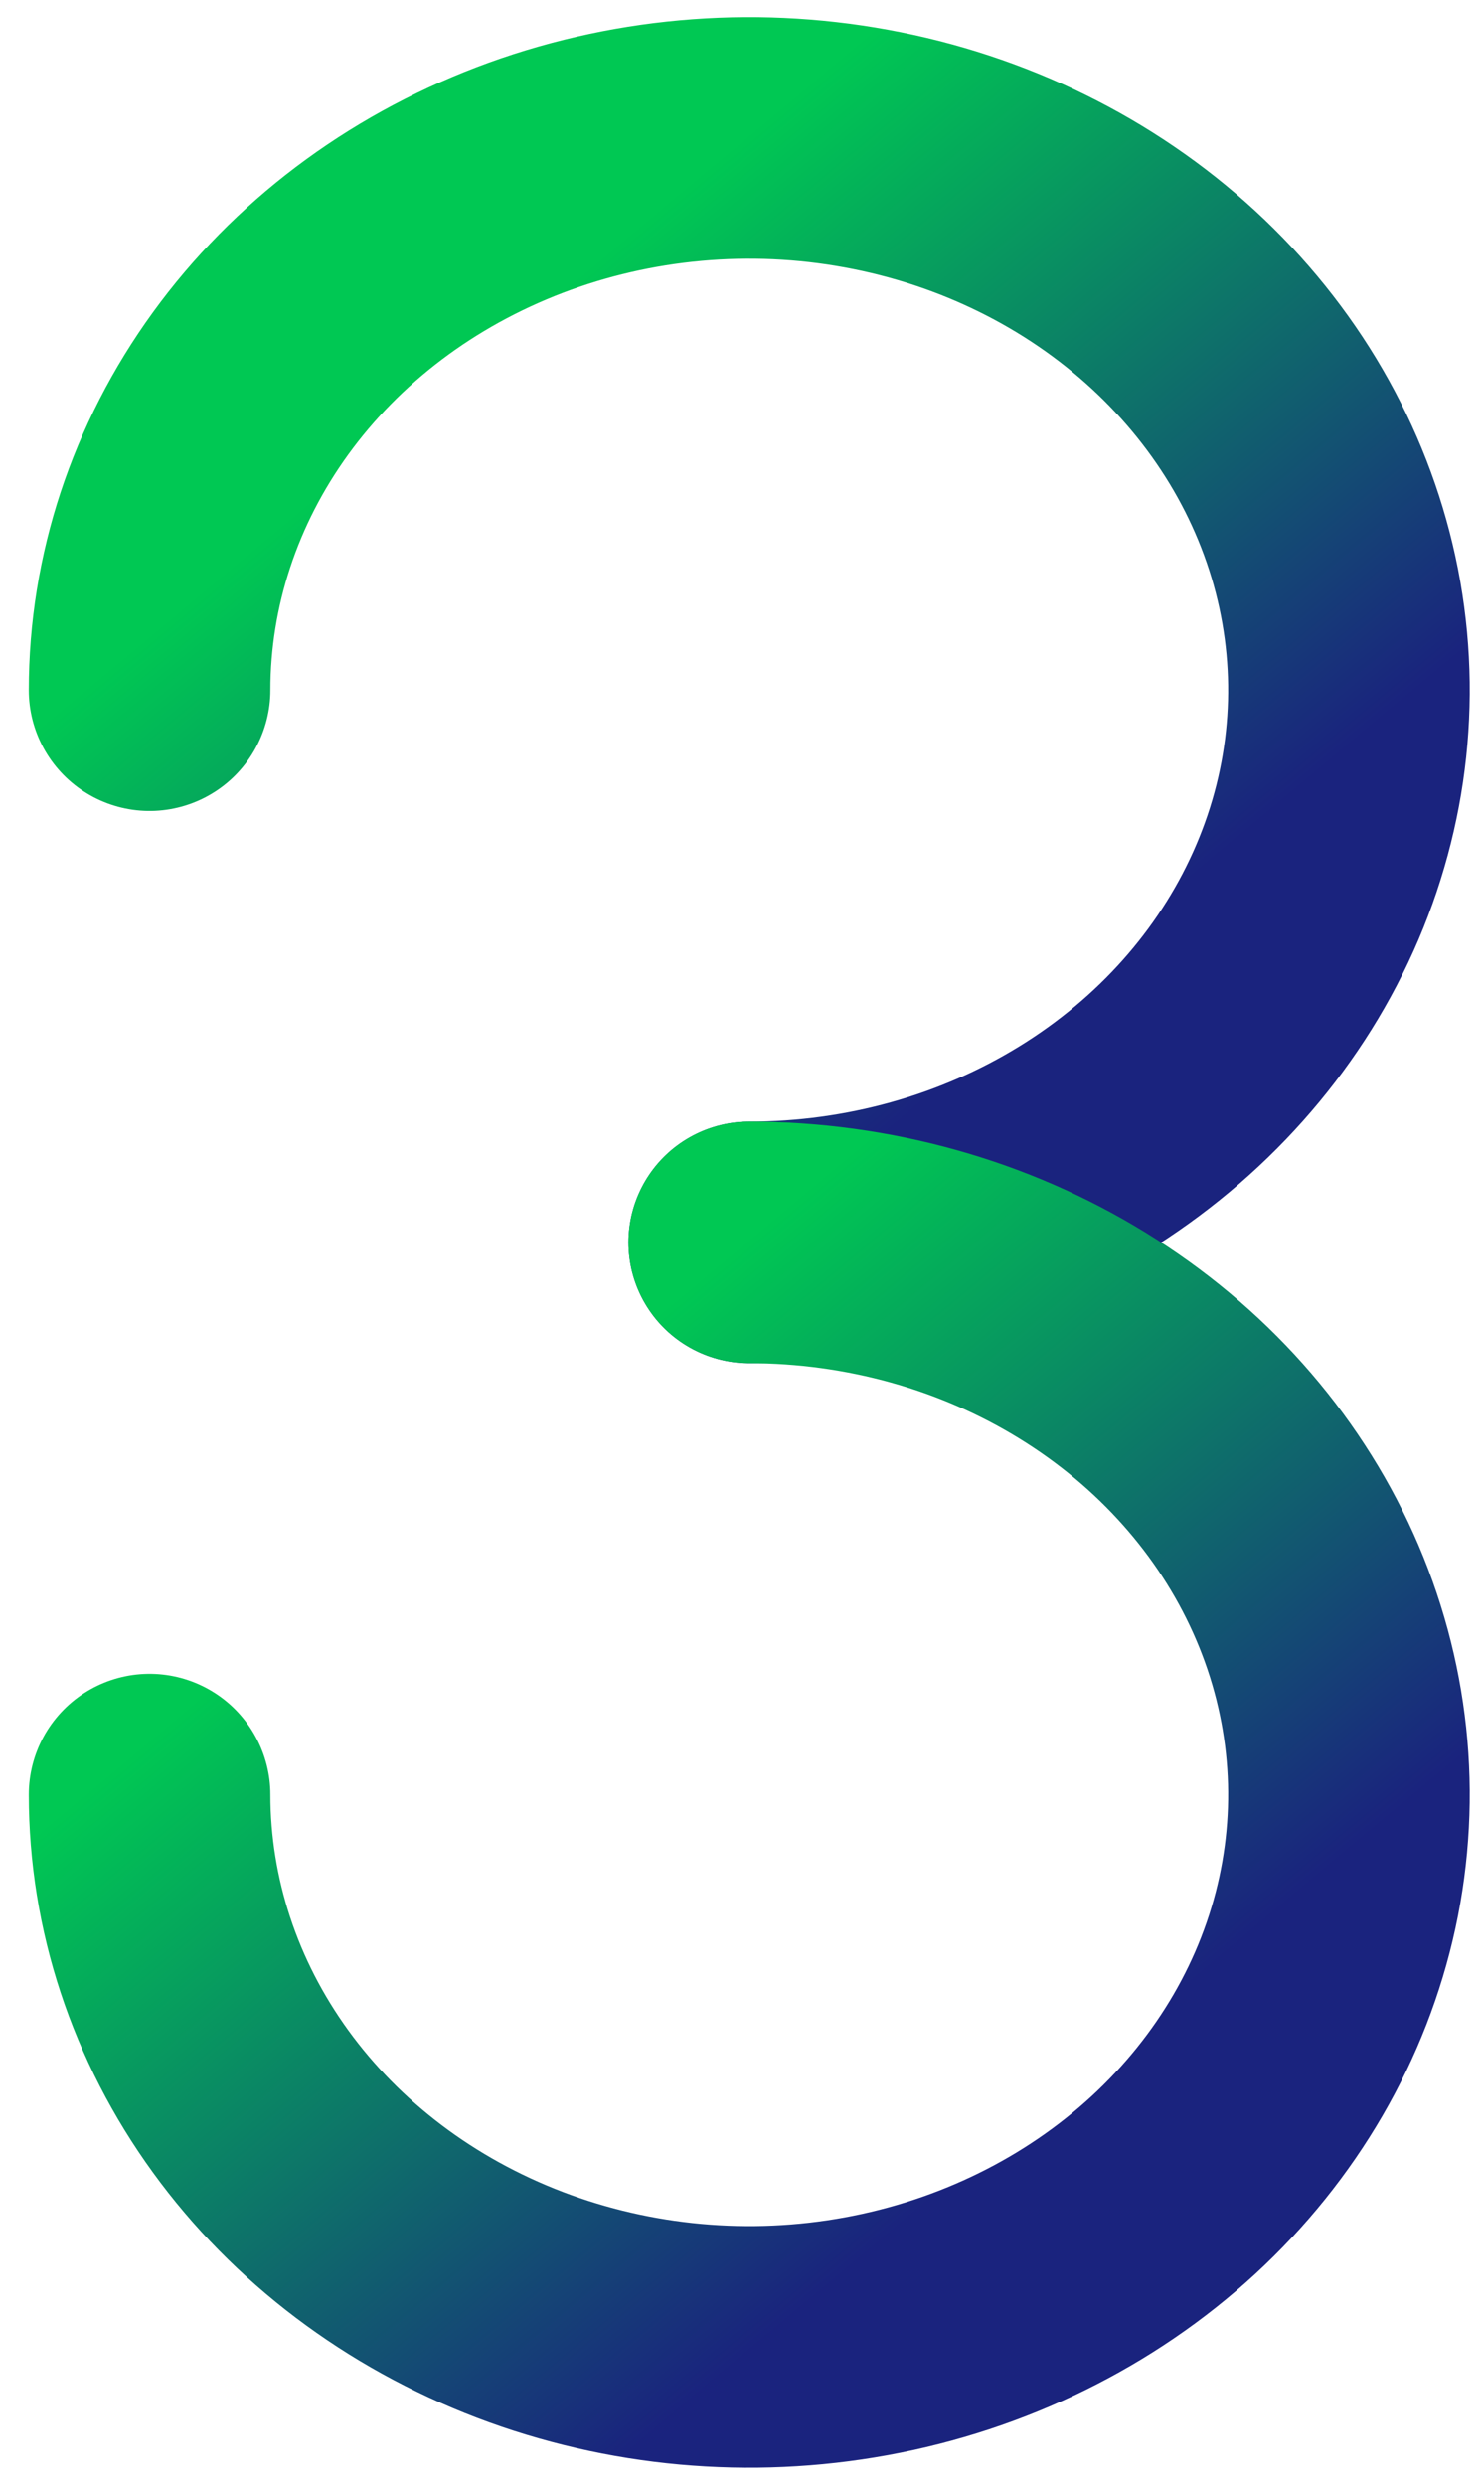
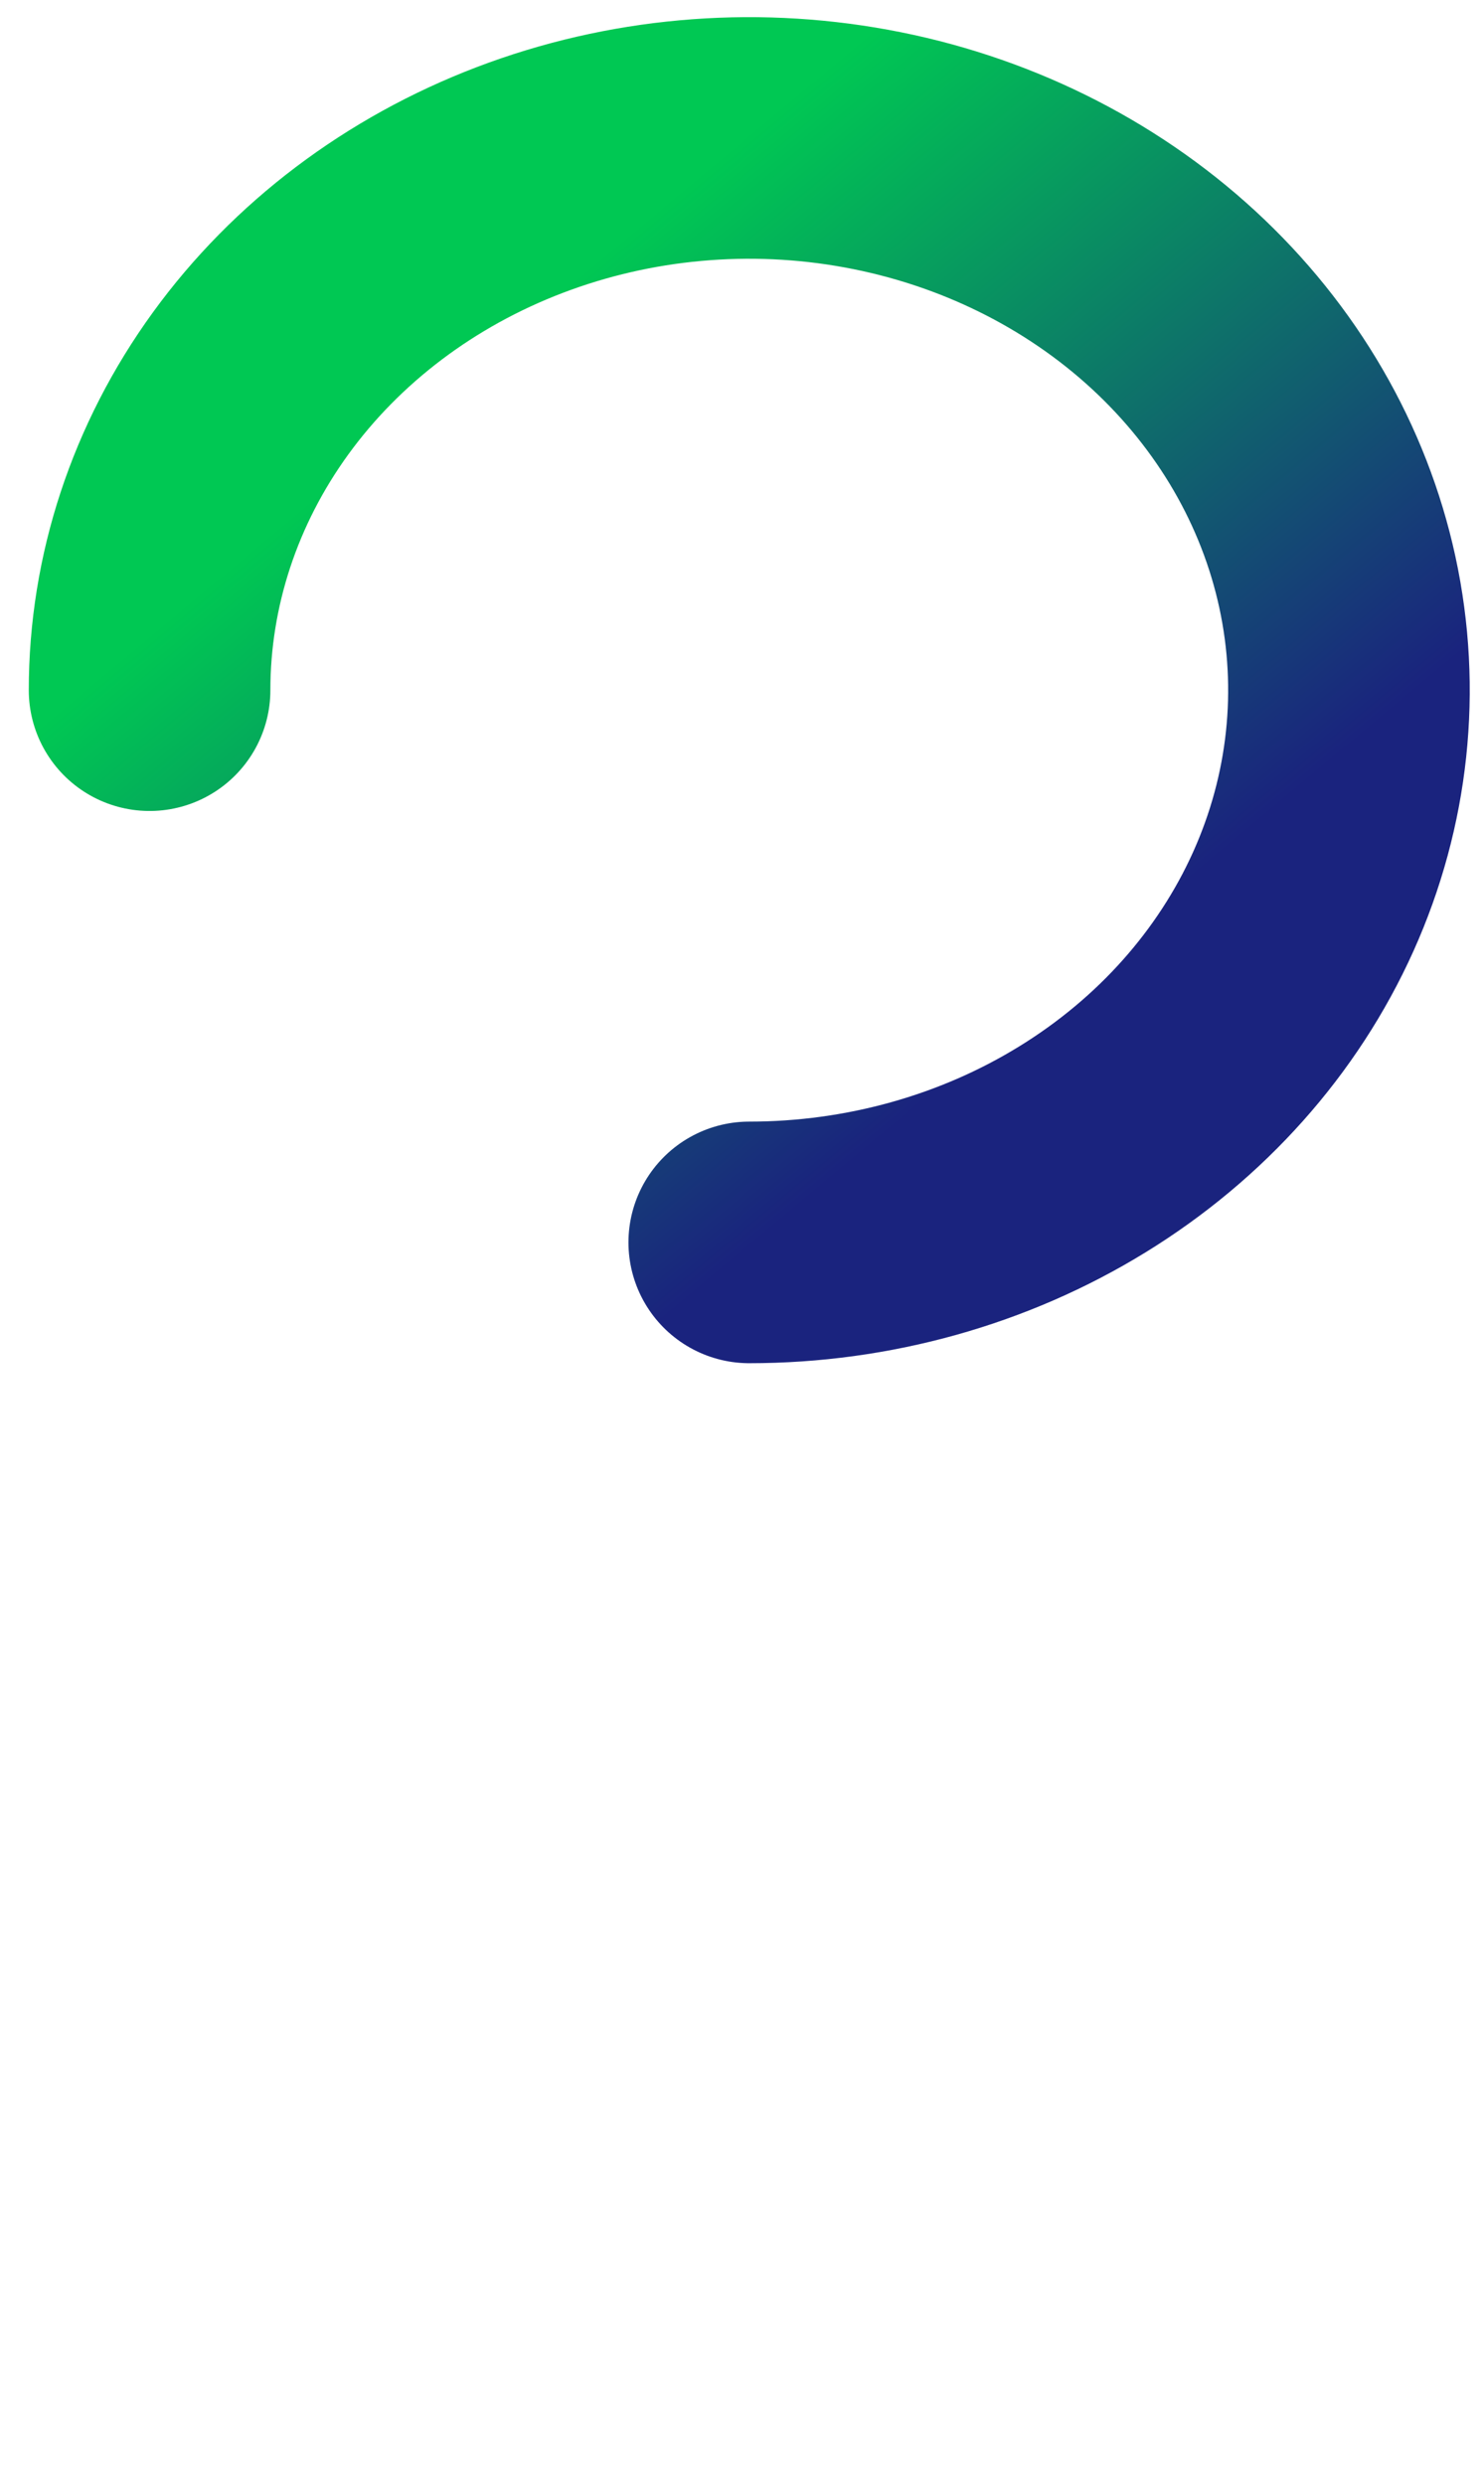
<svg xmlns="http://www.w3.org/2000/svg" width="43" height="72" viewBox="0 0 43 72" fill="none">
  <path d="M21.71 35.997C25.147 35.997 28.507 35.059 31.364 33.301C34.222 31.543 36.449 29.044 37.764 26.12C39.079 23.196 39.423 19.979 38.753 16.876C38.082 13.772 36.427 10.921 33.997 8.683C31.567 6.446 28.471 4.922 25.1 4.305C21.73 3.687 18.236 4.004 15.061 5.215C11.886 6.426 9.172 8.477 7.262 11.108C5.353 13.739 4.334 16.833 4.334 19.997" stroke="url(#paint0_linear_39_718)" stroke-width="7" stroke-linecap="round" stroke-linejoin="round" />
-   <path d="M4.334 51.997C4.334 55.162 5.353 58.255 7.262 60.886C9.172 63.517 11.886 65.568 15.061 66.779C18.236 67.99 21.73 68.307 25.1 67.69C28.471 67.072 31.567 65.548 33.997 63.311C36.427 61.073 38.082 58.222 38.753 55.118C39.423 52.015 39.079 48.798 37.764 45.874C36.449 42.95 34.222 40.452 31.364 38.694C28.507 36.935 25.147 35.997 21.71 35.997" stroke="url(#paint1_linear_39_718)" stroke-width="7" stroke-linecap="round" stroke-linejoin="round" />
  <defs>
    <linearGradient id="paint0_linear_39_718" x1="31.371" y1="28.07" x2="15.482" y2="9.059" gradientUnits="userSpaceOnUse">
      <stop stop-color="#1A237E" />
      <stop offset="1" stop-color="#00C853" />
    </linearGradient>
    <linearGradient id="paint1_linear_39_718" x1="31.371" y1="60.071" x2="15.482" y2="41.059" gradientUnits="userSpaceOnUse">
      <stop stop-color="#1A237E" />
      <stop offset="1" stop-color="#00C853" />
    </linearGradient>
  </defs>
</svg>